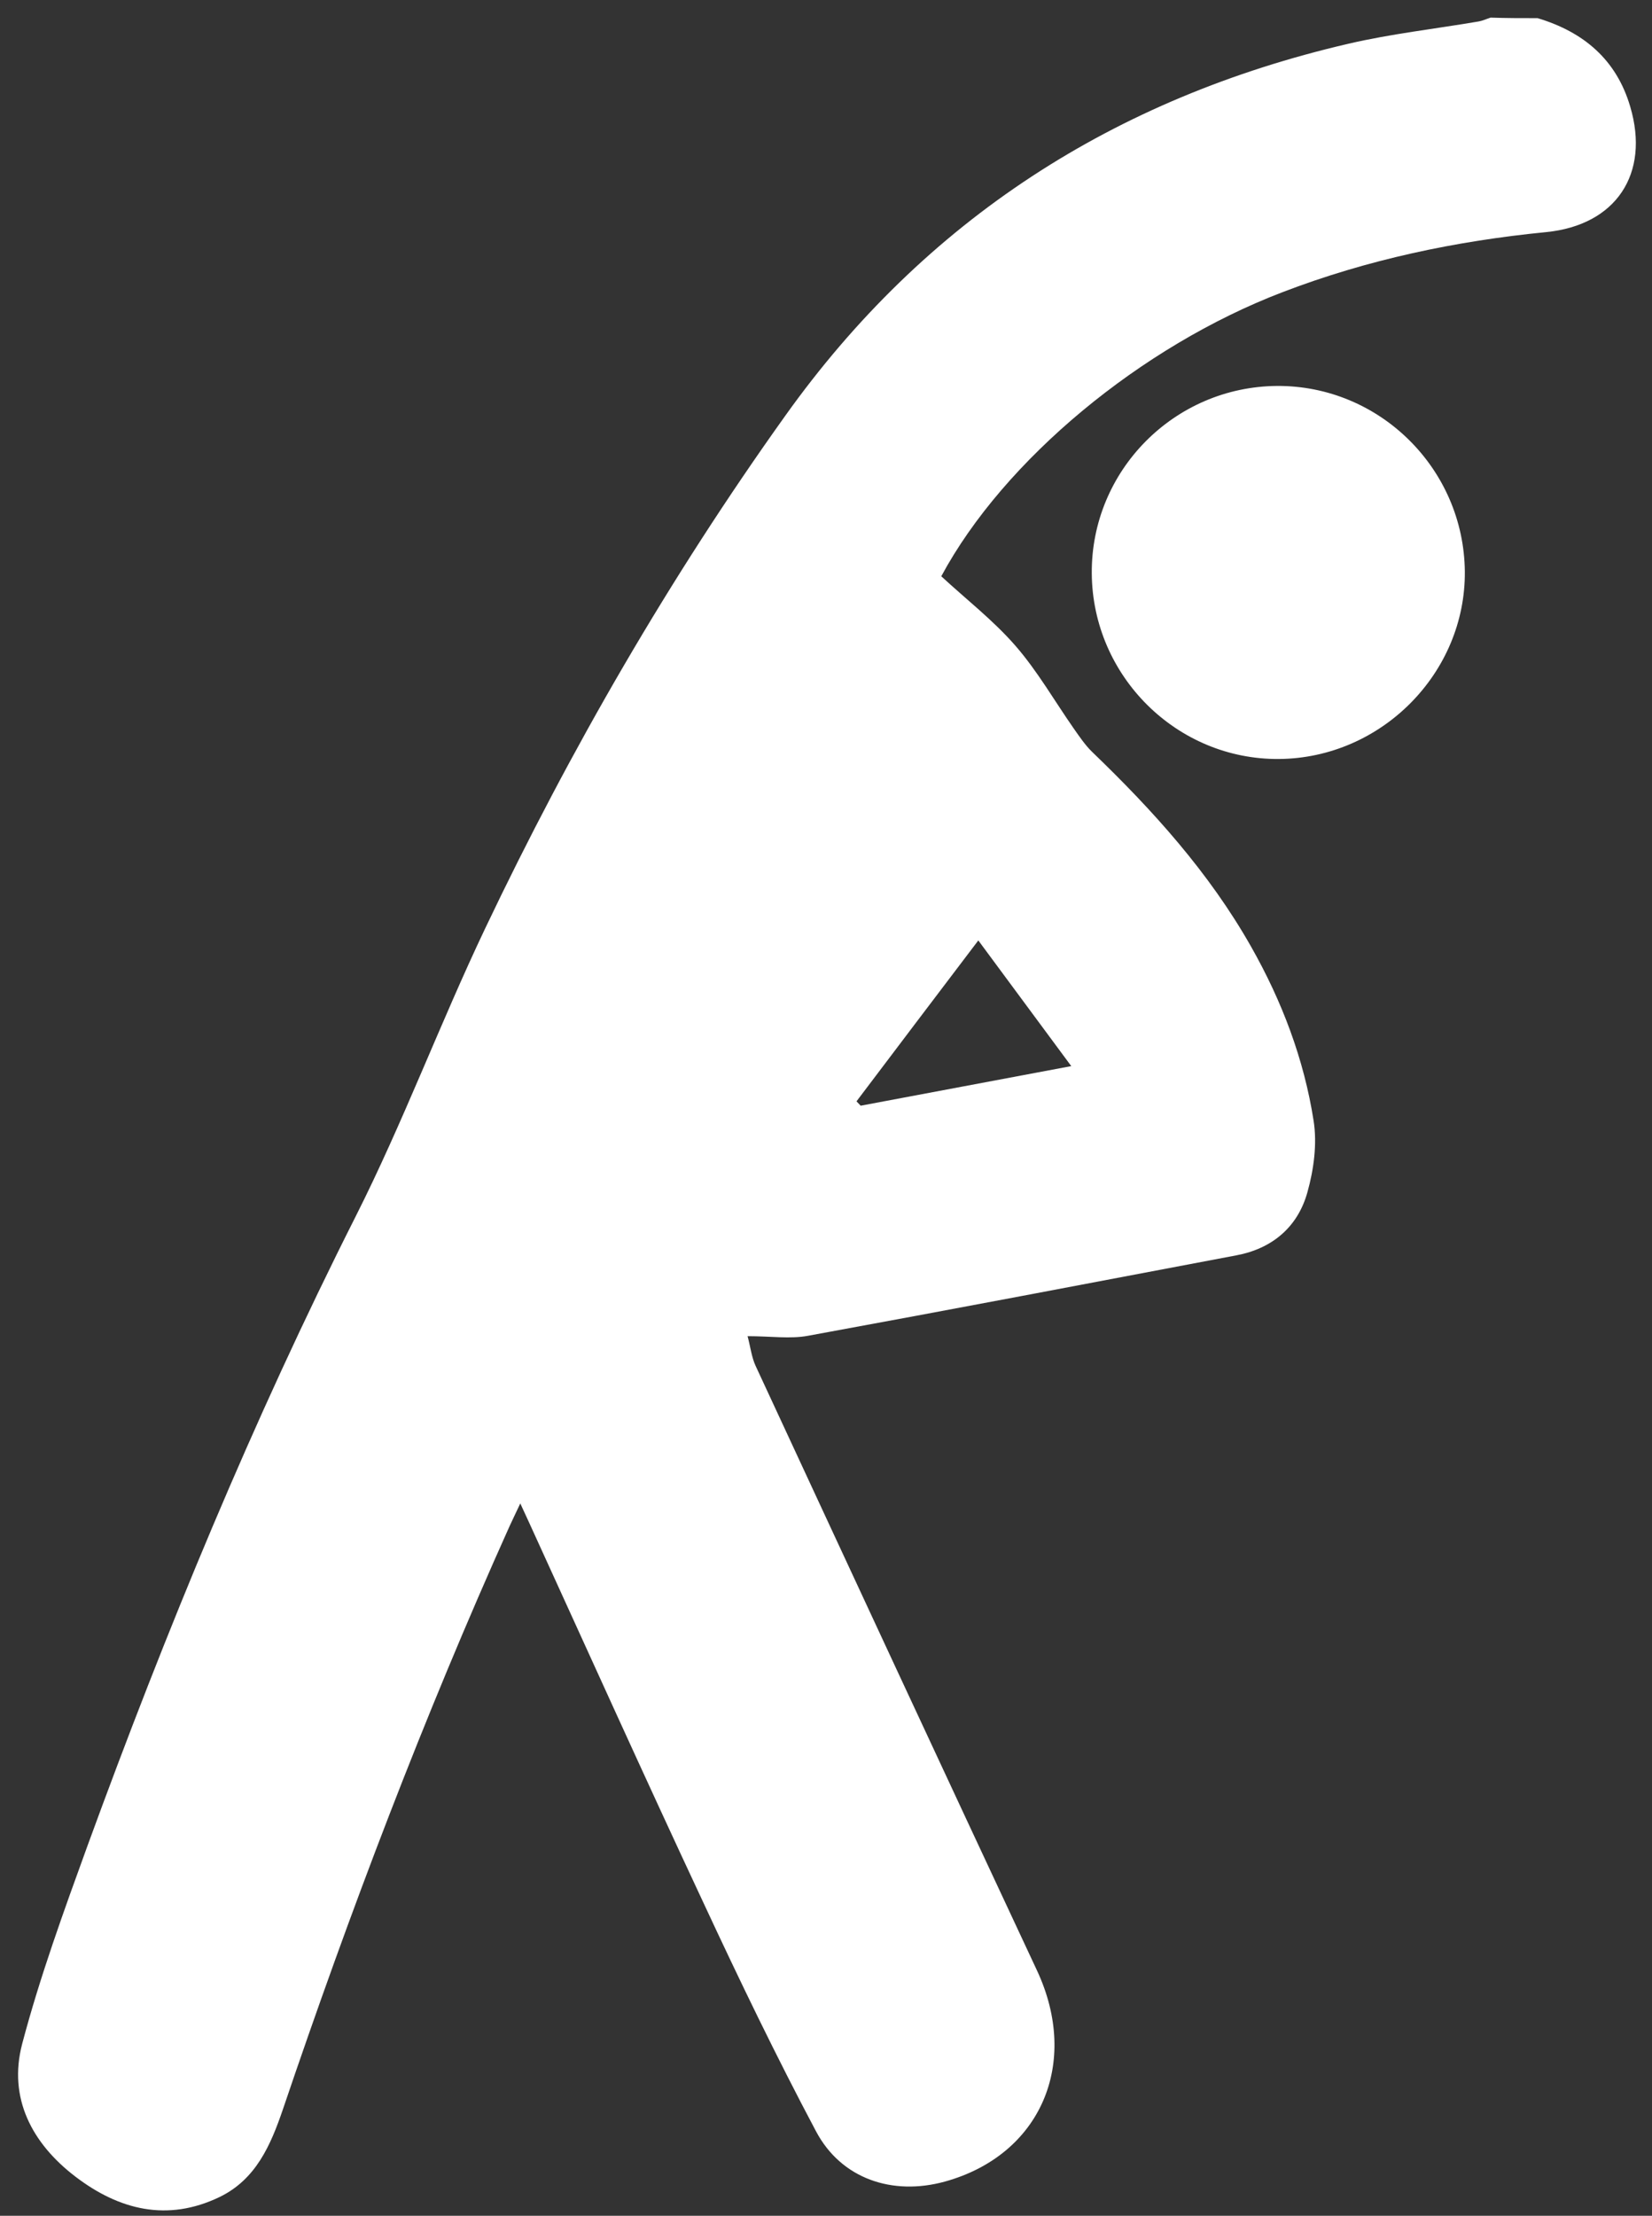
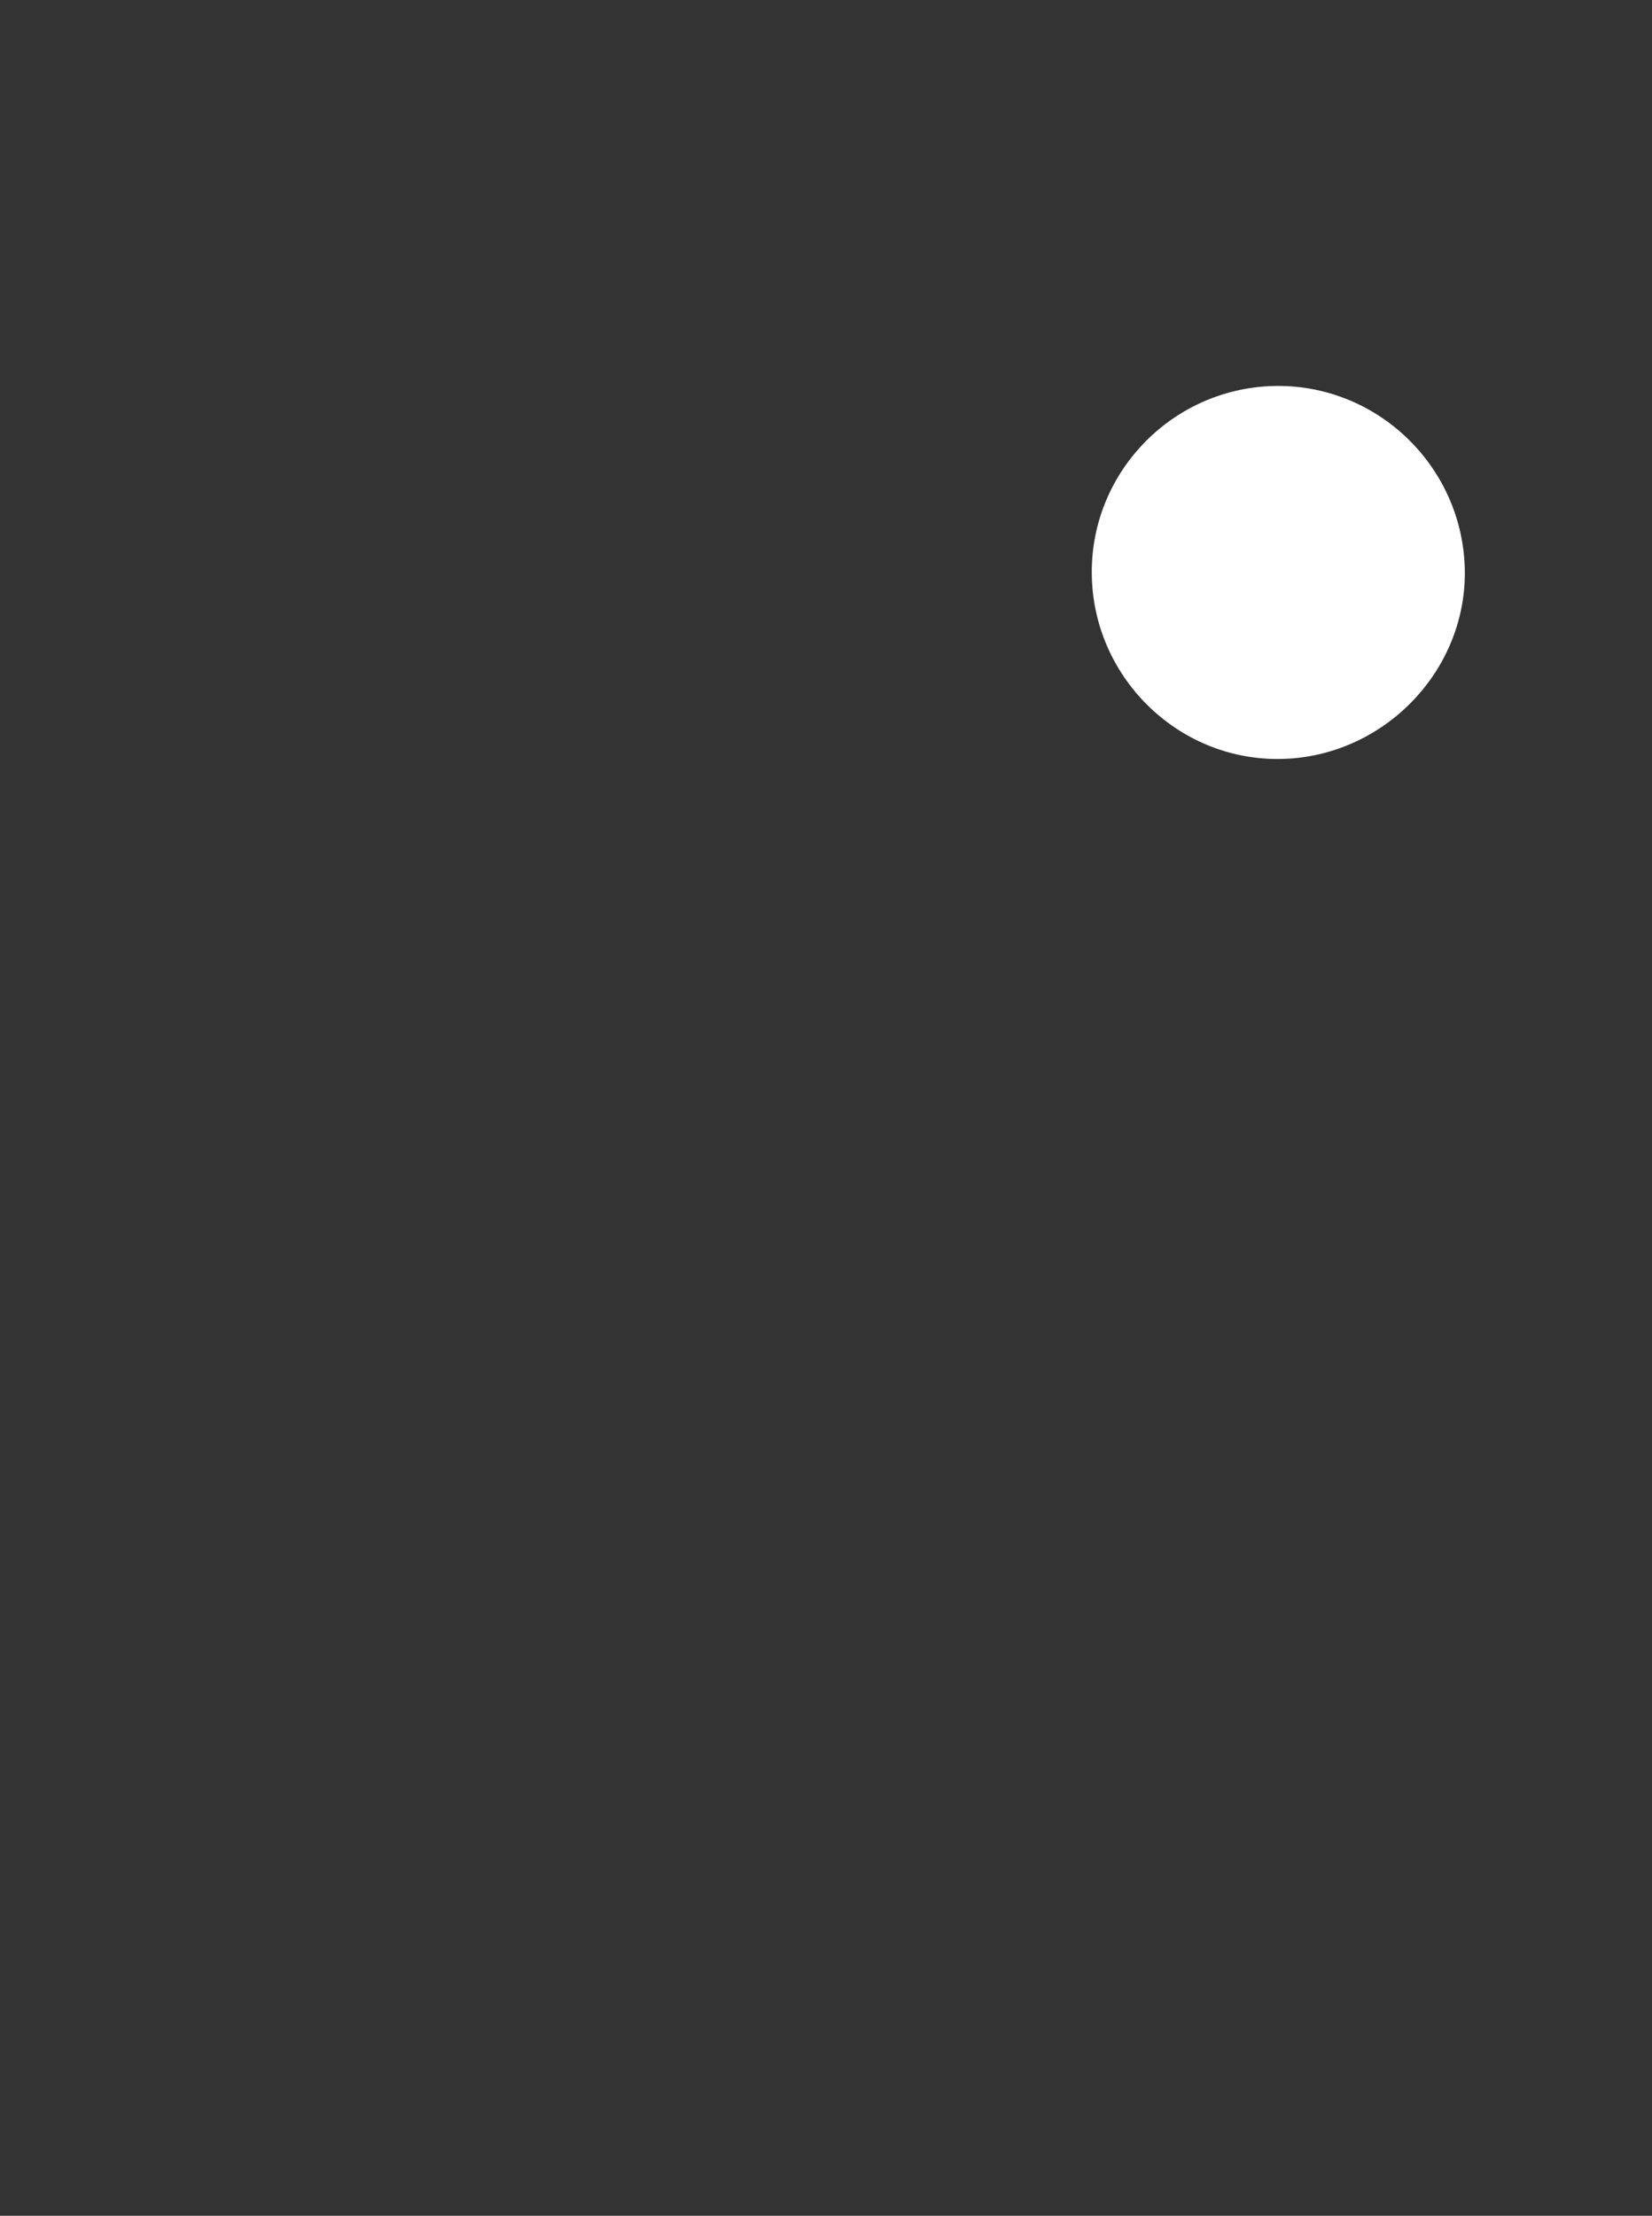
<svg xmlns="http://www.w3.org/2000/svg" width="91" height="122" viewBox="0 0 91 122" fill="none">
  <rect x="0" y="0" width="91" height="122" fill="#333333" stroke="none" />
-   <path d="M84.7 1C87.23 1.76 89.04 3.28 89.8 5.87C90.9 9.58 89.01 12.4 85.17 12.78C80.19 13.27 75.33 14.29 70.64 16.09C62.85 19.07 55.3 25.32 51.85 31.73C53.21 32.99 54.71 34.15 55.93 35.55C57.15 36.95 58.09 38.6 59.16 40.13C59.47 40.57 59.78 41.03 60.16 41.4C63.51 44.62 66.61 48.05 68.92 52.13C70.62 55.13 71.83 58.32 72.36 61.71C72.56 62.98 72.37 64.39 72.02 65.64C71.49 67.56 70.08 68.75 68.1 69.12C60.24 70.61 52.37 72.11 44.5 73.55C43.52 73.73 42.47 73.57 41.18 73.57C41.34 74.17 41.4 74.72 41.62 75.2C46.77 86.3 51.93 97.4 57.12 108.49C59.51 113.6 57.33 118.66 52.04 120.12C49.16 120.91 46.34 119.97 44.95 117.35C42.76 113.23 40.73 109.02 38.76 104.79C35.5 97.83 32.34 90.82 29.14 83.82C29.01 83.54 28.88 83.25 28.66 82.78C28.42 83.29 28.24 83.66 28.07 84.03C23.35 94.52 19.27 105.26 15.58 116.15C14.91 118.11 14.1 120 12.09 120.97C9.22 122.35 6.56 121.68 4.16 119.85C1.76 118.02 0.44 115.52 1.22 112.54C2.2 108.83 3.52 105.21 4.83 101.6C9.14 89.8 13.92 78.21 19.59 66.98C22.2 61.81 24.24 56.34 26.73 51.11C31.43 41.24 36.89 31.8 43.25 22.9C50.96 12.09 61.4 5.4 74.27 2.41C76.63 1.86 79.06 1.59 81.46 1.18C81.68 1.14 81.89 1.04 82.11 0.97C82.97 1 83.84 1 84.7 1ZM59.01 58.7C57.25 56.32 55.66 54.17 53.89 51.78C51.5 54.93 49.34 57.78 47.18 60.64C47.26 60.72 47.33 60.8 47.41 60.88C51.14 60.18 54.87 59.48 59.01 58.7Z" fill="white" />
  <path d="M60.14 31.57C60.1 25.92 64.68 21.29 70.35 21.25C75.99 21.22 80.63 25.8 80.69 31.46C80.74 37.05 76.1 41.74 70.46 41.79C64.83 41.84 60.18 37.23 60.14 31.57Z" fill="white" />
</svg>